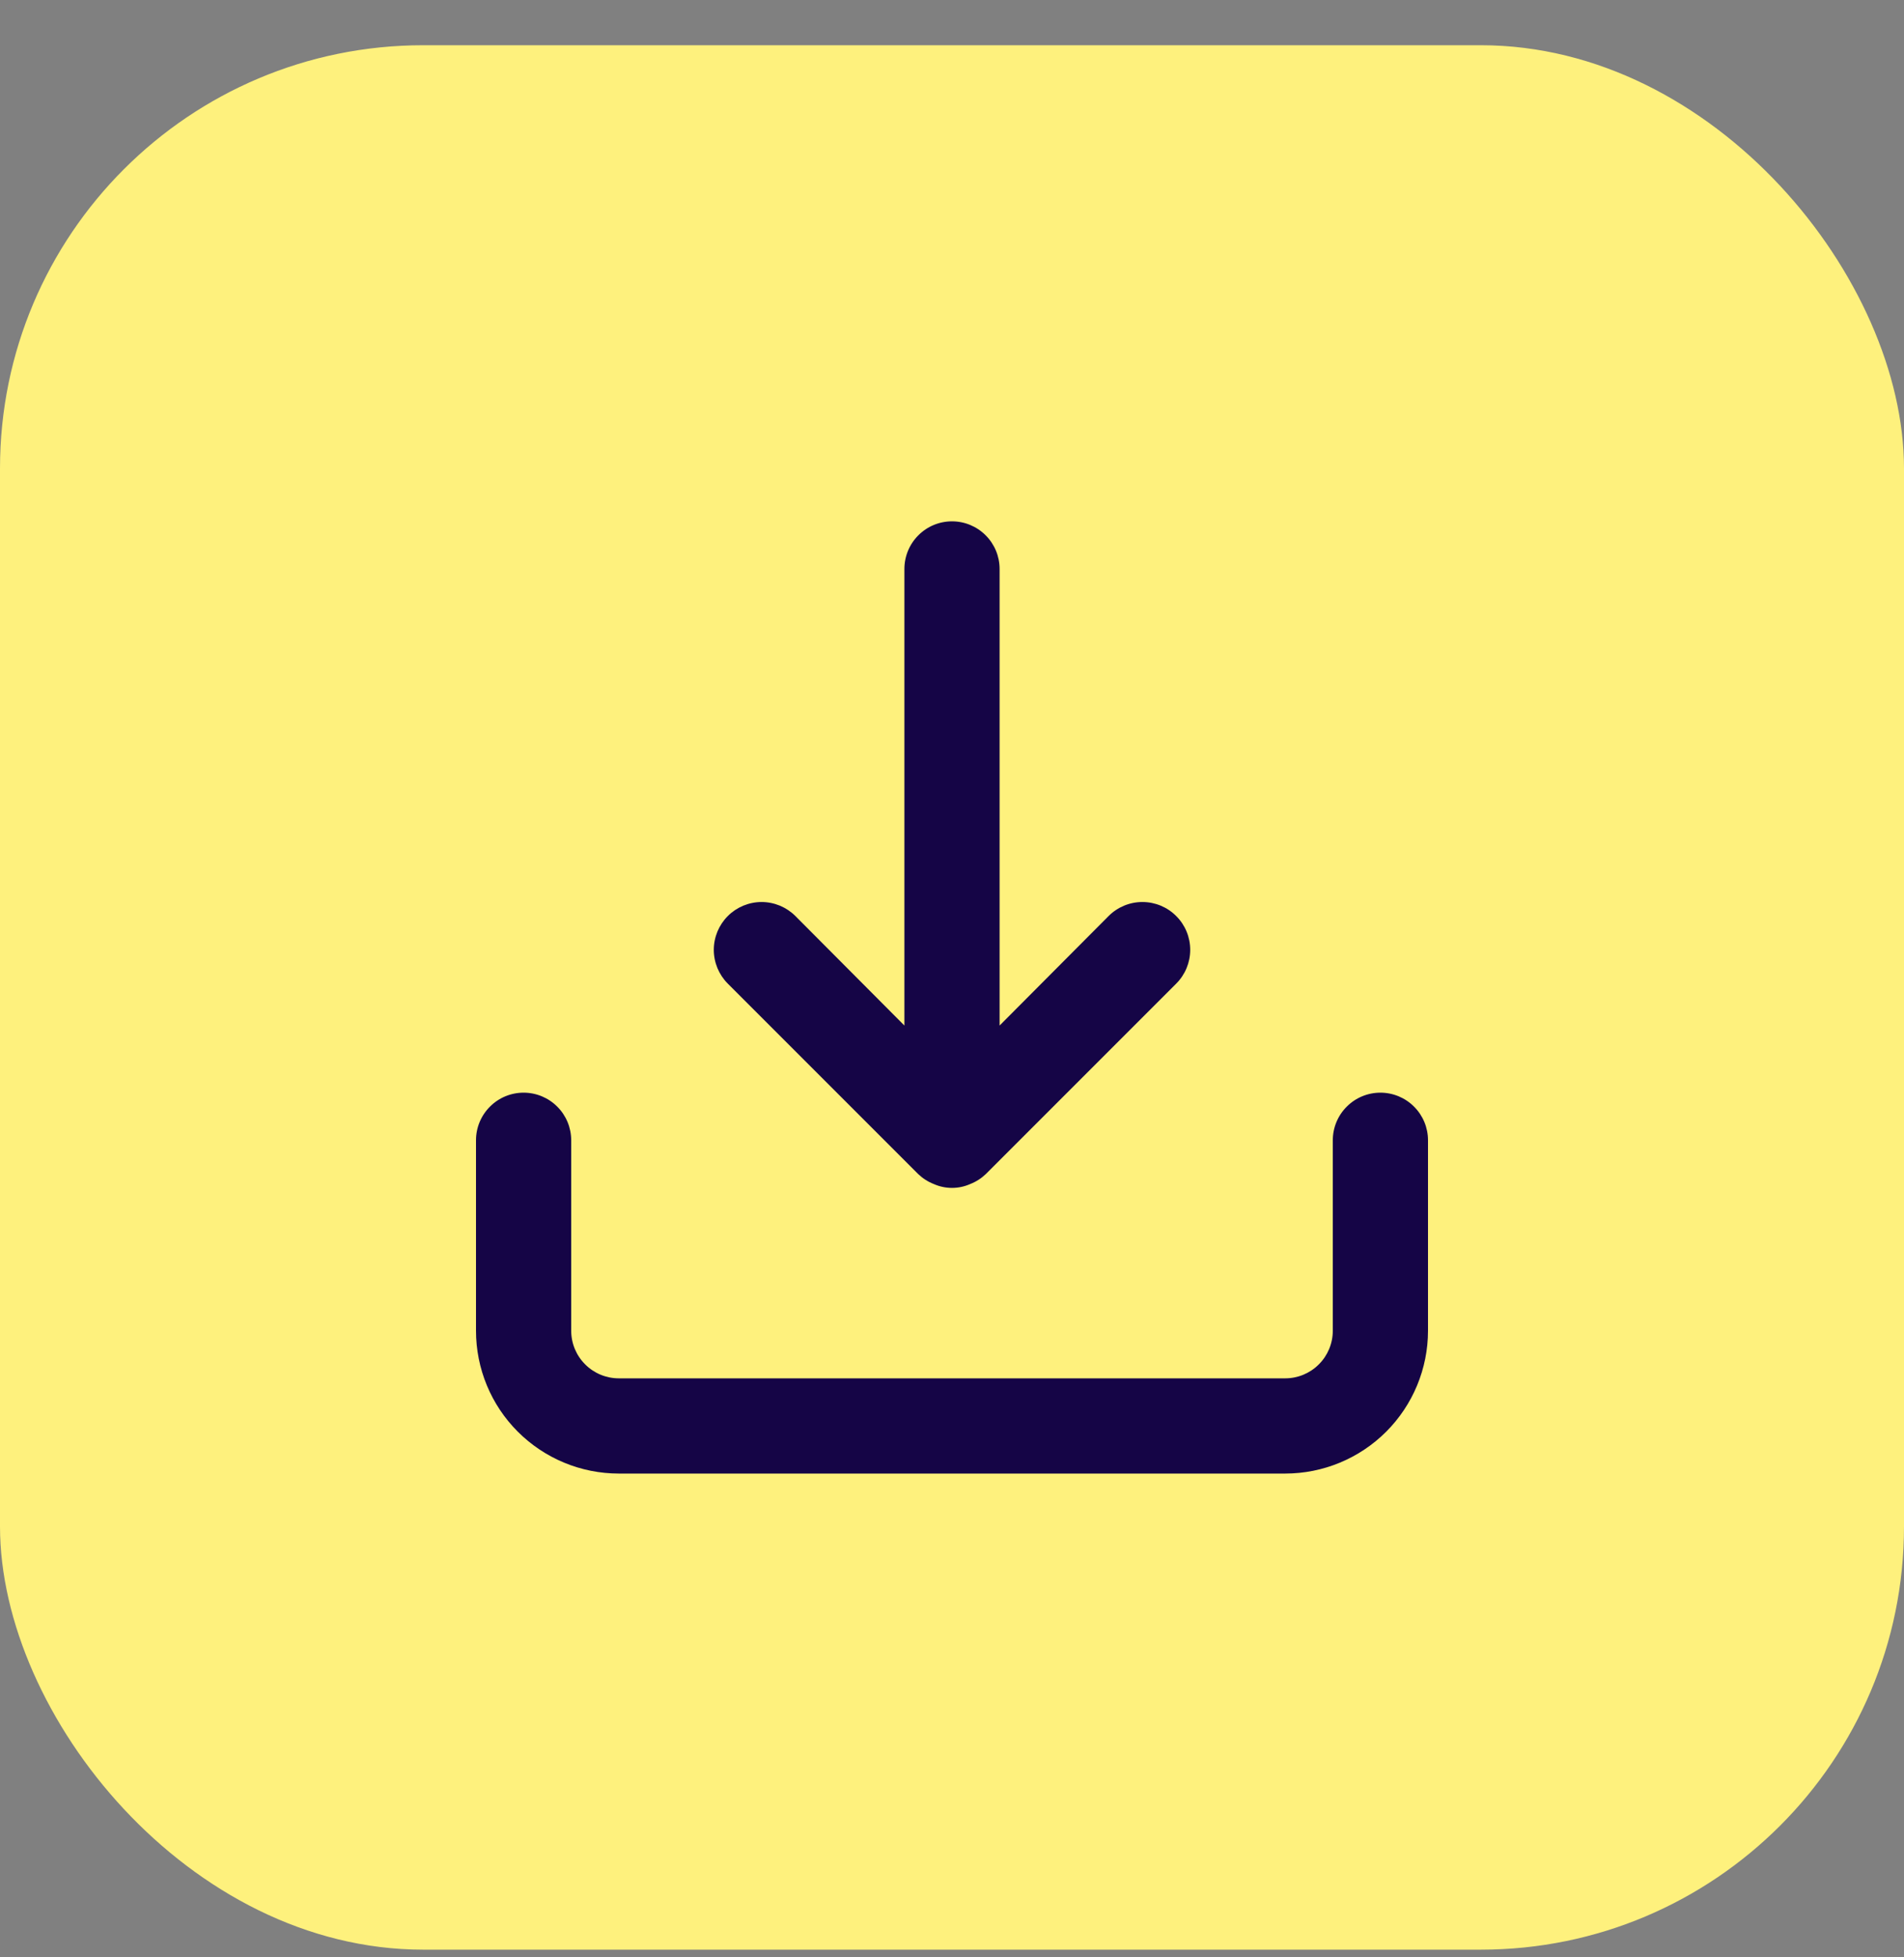
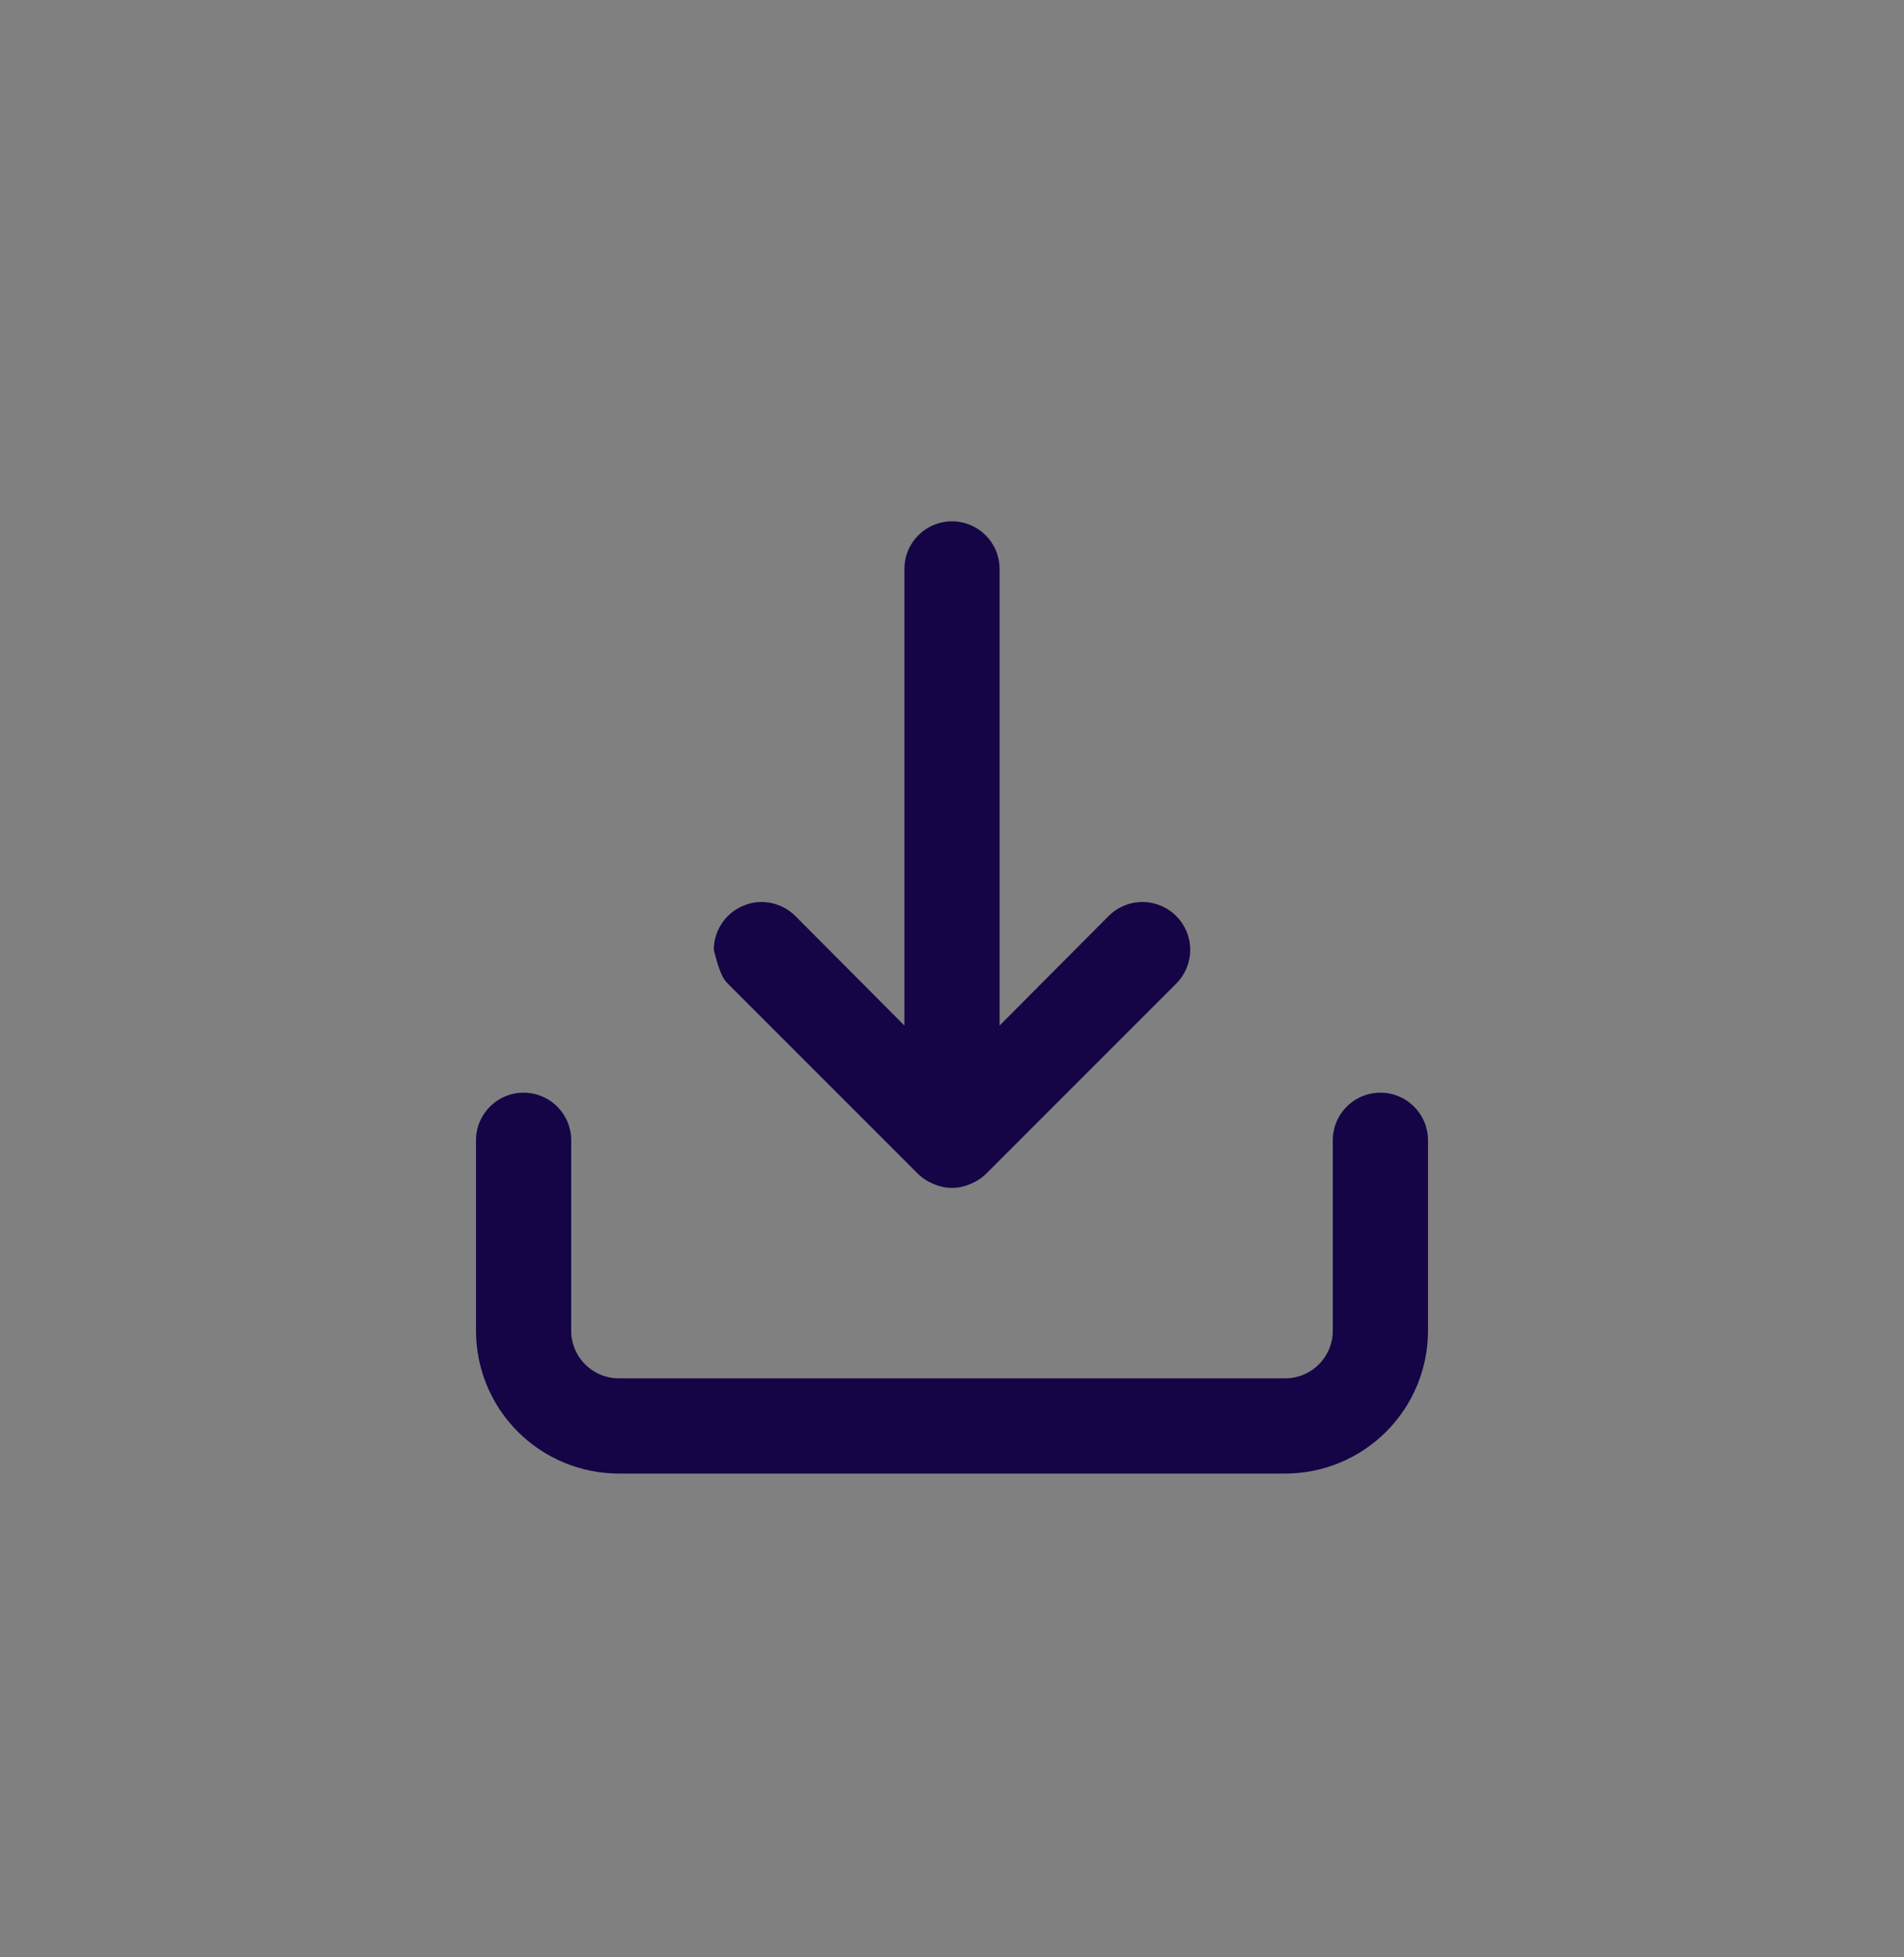
<svg xmlns="http://www.w3.org/2000/svg" width="36" height="37" viewBox="0 0 36 37" fill="none">
  <rect x="0" y="0" width="36" height="37" fill="#808080" stroke="none" />
-   <rect y="0.855" width="36" height="36" rx="8" fill="#FEF17D" />
-   <path d="M26.1 20.655C25.861 20.655 25.632 20.75 25.464 20.919C25.295 21.087 25.2 21.316 25.2 21.555V25.155C25.2 25.394 25.105 25.623 24.936 25.791C24.768 25.96 24.539 26.055 24.3 26.055H11.7C11.461 26.055 11.232 25.96 11.064 25.791C10.895 25.623 10.8 25.394 10.8 25.155V21.555C10.8 21.316 10.705 21.087 10.536 20.919C10.368 20.75 10.139 20.655 9.9 20.655C9.661 20.655 9.432 20.75 9.264 20.919C9.095 21.087 9 21.316 9 21.555V25.155C9 25.871 9.284 26.558 9.791 27.064C10.297 27.57 10.984 27.855 11.7 27.855H24.3C25.016 27.855 25.703 27.57 26.209 27.064C26.715 26.558 27 25.871 27 25.155V21.555C27 21.316 26.905 21.087 26.736 20.919C26.568 20.75 26.339 20.655 26.1 20.655ZM17.361 22.194C17.447 22.276 17.547 22.34 17.658 22.383C17.766 22.431 17.882 22.455 18 22.455C18.118 22.455 18.234 22.431 18.342 22.383C18.453 22.34 18.553 22.276 18.639 22.194L22.239 18.594C22.409 18.424 22.504 18.195 22.504 17.955C22.504 17.715 22.409 17.485 22.239 17.316C22.07 17.146 21.84 17.051 21.6 17.051C21.36 17.051 21.131 17.146 20.961 17.316L18.9 19.386V10.755C18.9 10.516 18.805 10.287 18.636 10.119C18.468 9.95 18.239 9.855 18 9.855C17.761 9.855 17.532 9.95 17.364 10.119C17.195 10.287 17.1 10.516 17.1 10.755V19.386L15.039 17.316C14.955 17.232 14.855 17.166 14.746 17.12C14.636 17.075 14.519 17.051 14.4 17.051C14.281 17.051 14.164 17.075 14.054 17.12C13.944 17.166 13.845 17.232 13.761 17.316C13.677 17.4 13.611 17.5 13.565 17.609C13.52 17.719 13.496 17.836 13.496 17.955C13.496 18.074 13.52 18.191 13.565 18.301C13.611 18.41 13.677 18.51 13.761 18.594L17.361 22.194Z" fill="#150546" />
+   <path d="M26.1 20.655C25.861 20.655 25.632 20.75 25.464 20.919C25.295 21.087 25.2 21.316 25.2 21.555V25.155C25.2 25.394 25.105 25.623 24.936 25.791C24.768 25.96 24.539 26.055 24.3 26.055H11.7C11.461 26.055 11.232 25.96 11.064 25.791C10.895 25.623 10.8 25.394 10.8 25.155V21.555C10.8 21.316 10.705 21.087 10.536 20.919C10.368 20.75 10.139 20.655 9.9 20.655C9.661 20.655 9.432 20.75 9.264 20.919C9.095 21.087 9 21.316 9 21.555V25.155C9 25.871 9.284 26.558 9.791 27.064C10.297 27.57 10.984 27.855 11.7 27.855H24.3C25.016 27.855 25.703 27.57 26.209 27.064C26.715 26.558 27 25.871 27 25.155V21.555C27 21.316 26.905 21.087 26.736 20.919C26.568 20.75 26.339 20.655 26.1 20.655ZM17.361 22.194C17.447 22.276 17.547 22.34 17.658 22.383C17.766 22.431 17.882 22.455 18 22.455C18.118 22.455 18.234 22.431 18.342 22.383C18.453 22.34 18.553 22.276 18.639 22.194L22.239 18.594C22.409 18.424 22.504 18.195 22.504 17.955C22.504 17.715 22.409 17.485 22.239 17.316C22.07 17.146 21.84 17.051 21.6 17.051C21.36 17.051 21.131 17.146 20.961 17.316L18.9 19.386V10.755C18.9 10.516 18.805 10.287 18.636 10.119C18.468 9.95 18.239 9.855 18 9.855C17.761 9.855 17.532 9.95 17.364 10.119C17.195 10.287 17.1 10.516 17.1 10.755V19.386L15.039 17.316C14.955 17.232 14.855 17.166 14.746 17.12C14.636 17.075 14.519 17.051 14.4 17.051C14.281 17.051 14.164 17.075 14.054 17.12C13.944 17.166 13.845 17.232 13.761 17.316C13.677 17.4 13.611 17.5 13.565 17.609C13.52 17.719 13.496 17.836 13.496 17.955C13.611 18.41 13.677 18.51 13.761 18.594L17.361 22.194Z" fill="#150546" />
</svg>